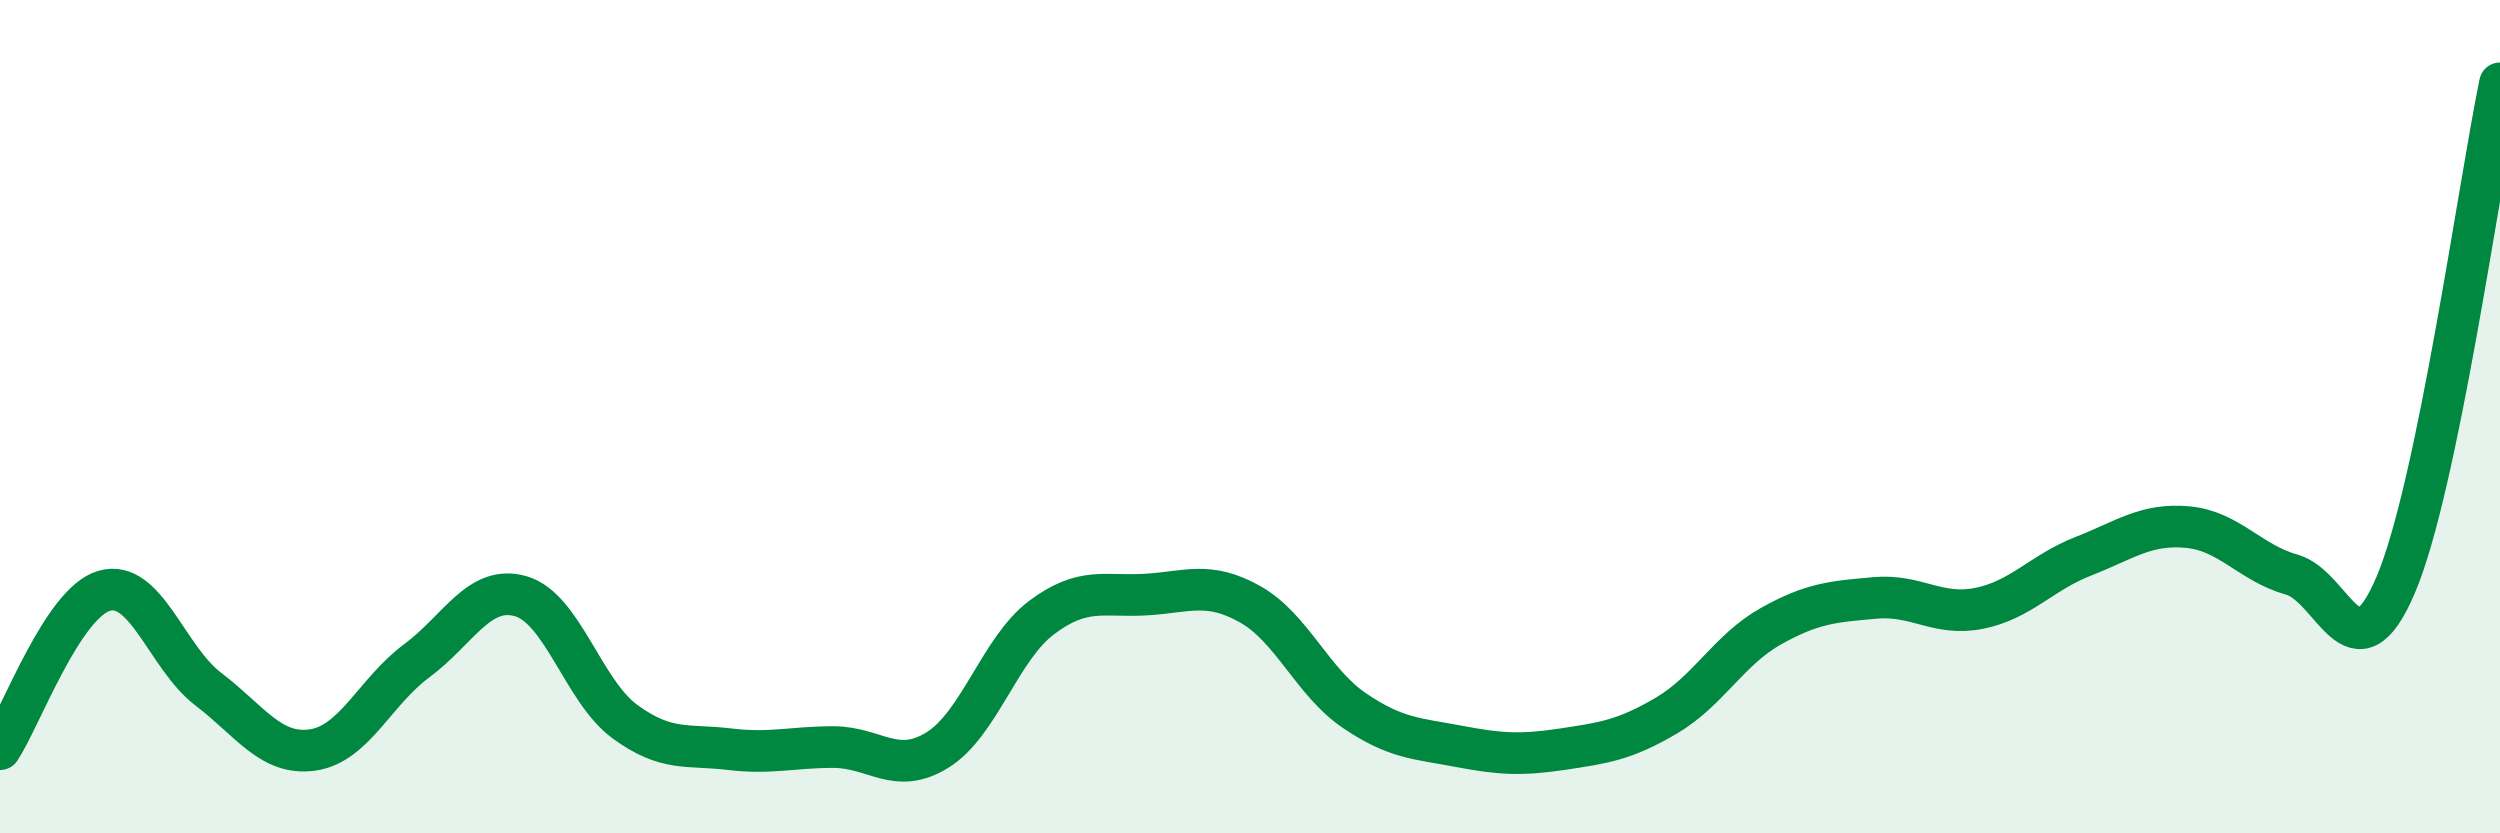
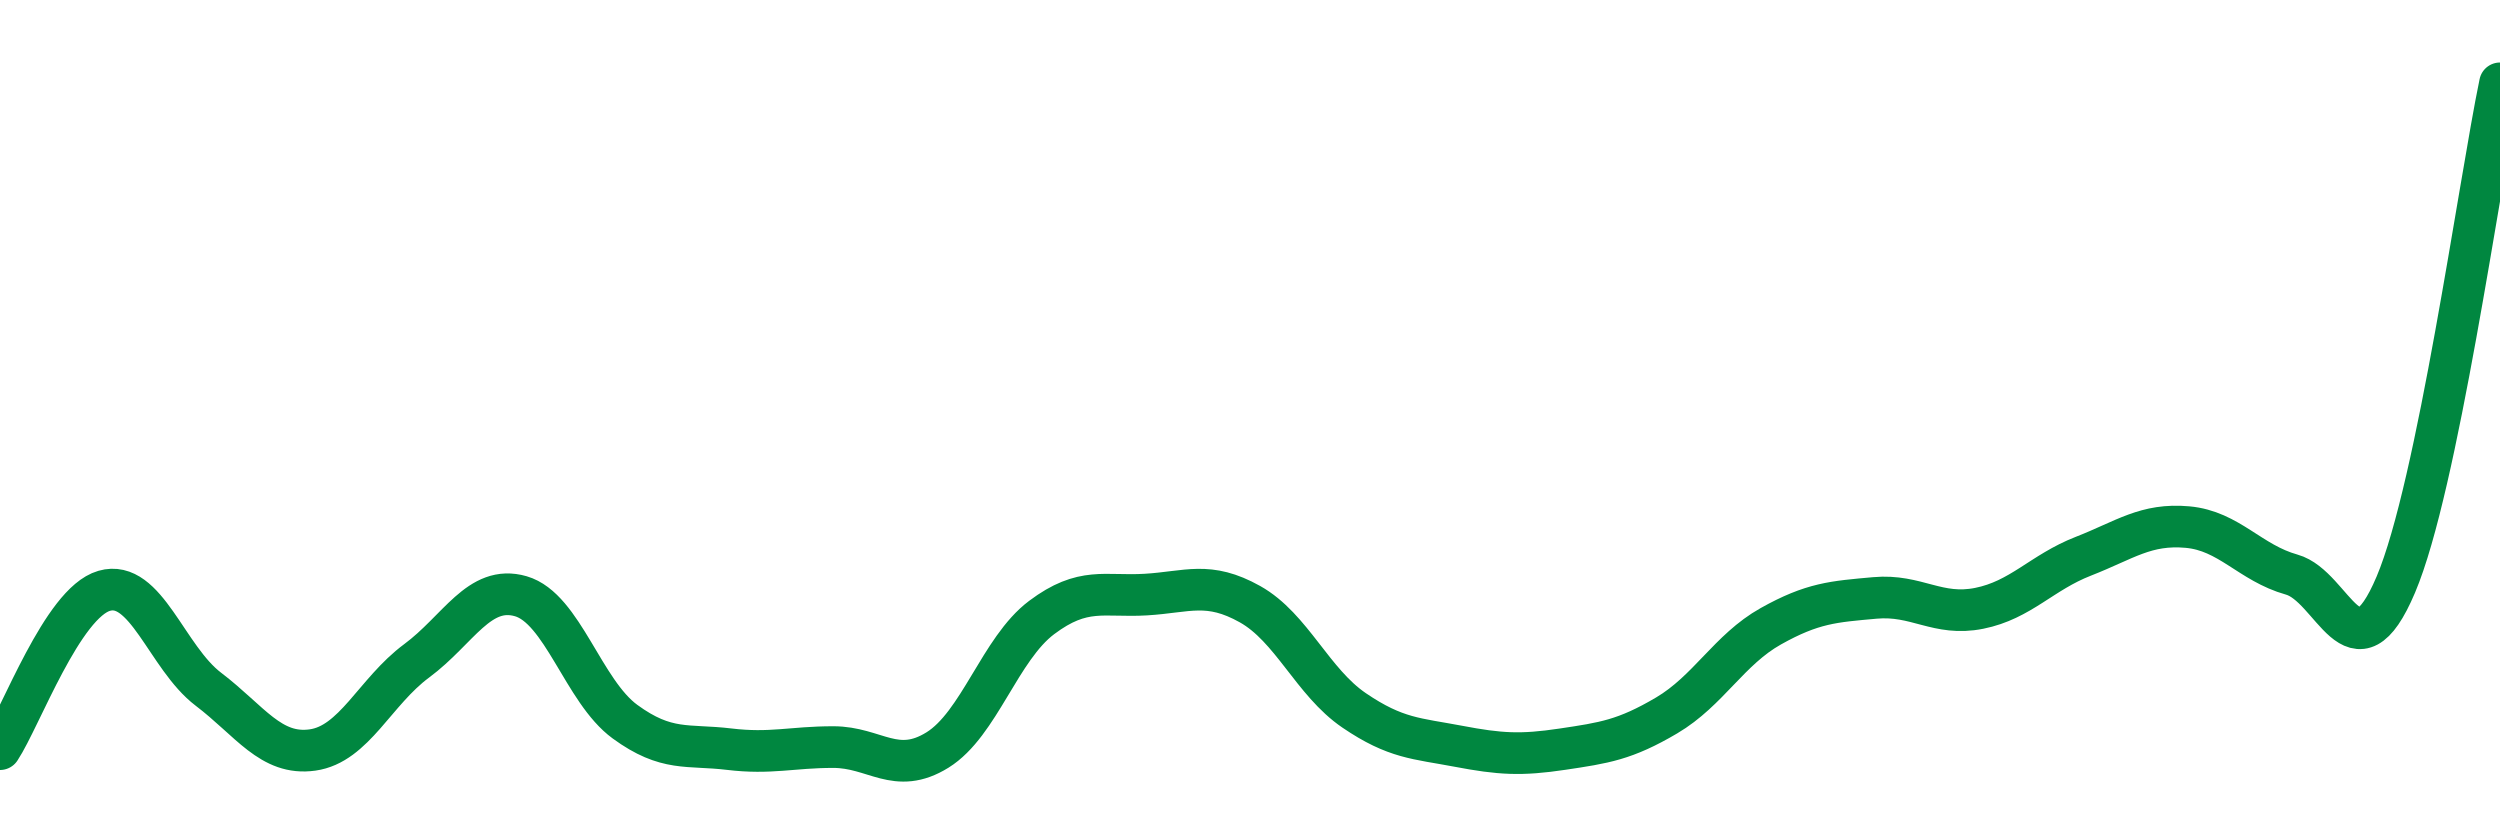
<svg xmlns="http://www.w3.org/2000/svg" width="60" height="20" viewBox="0 0 60 20">
-   <path d="M 0,17.98 C 0.5,17.22 1.5,14.47 2.5,14.18 C 3.5,13.89 4,15.78 5,16.54 C 6,17.3 6.5,18.14 7.5,18 C 8.5,17.86 9,16.6 10,15.86 C 11,15.12 11.5,14.02 12.5,14.31 C 13.5,14.6 14,16.59 15,17.32 C 16,18.05 16.5,17.86 17.5,17.98 C 18.5,18.1 19,17.93 20,17.93 C 21,17.93 21.5,18.62 22.5,18 C 23.5,17.38 24,15.57 25,14.82 C 26,14.07 26.5,14.33 27.5,14.27 C 28.5,14.21 29,13.94 30,14.5 C 31,15.06 31.5,16.37 32.5,17.05 C 33.5,17.73 34,17.72 35,17.91 C 36,18.1 36.5,18.13 37.5,17.98 C 38.5,17.83 39,17.76 40,17.17 C 41,16.58 41.5,15.59 42.5,15.03 C 43.5,14.47 44,14.44 45,14.35 C 46,14.26 46.5,14.8 47.5,14.6 C 48.5,14.4 49,13.74 50,13.35 C 51,12.96 51.5,12.56 52.5,12.65 C 53.5,12.74 54,13.51 55,13.79 C 56,14.07 56.5,16.39 57.5,14.03 C 58.5,11.67 59.5,4.41 60,2L60 20L0 20Z" fill="#008740" opacity="0.1" stroke-linecap="round" stroke-linejoin="round" />
  <path d="M 0,17.98 C 0.5,17.22 1.5,14.47 2.5,14.18 C 3.5,13.89 4,15.78 5,16.54 C 6,17.3 6.5,18.14 7.5,18 C 8.5,17.86 9,16.6 10,15.86 C 11,15.12 11.5,14.02 12.5,14.31 C 13.5,14.6 14,16.59 15,17.32 C 16,18.05 16.5,17.86 17.5,17.98 C 18.5,18.1 19,17.93 20,17.93 C 21,17.93 21.5,18.62 22.5,18 C 23.5,17.38 24,15.57 25,14.82 C 26,14.07 26.5,14.33 27.5,14.27 C 28.5,14.21 29,13.94 30,14.5 C 31,15.06 31.5,16.37 32.5,17.05 C 33.5,17.73 34,17.72 35,17.91 C 36,18.1 36.5,18.13 37.5,17.98 C 38.5,17.83 39,17.76 40,17.17 C 41,16.58 41.5,15.59 42.5,15.03 C 43.5,14.47 44,14.44 45,14.35 C 46,14.26 46.5,14.8 47.5,14.6 C 48.5,14.4 49,13.74 50,13.35 C 51,12.96 51.5,12.56 52.5,12.65 C 53.5,12.74 54,13.51 55,13.79 C 56,14.07 56.5,16.39 57.5,14.03 C 58.5,11.67 59.5,4.41 60,2" stroke="#008740" stroke-width="1" fill="none" stroke-linecap="round" stroke-linejoin="round" />
</svg>